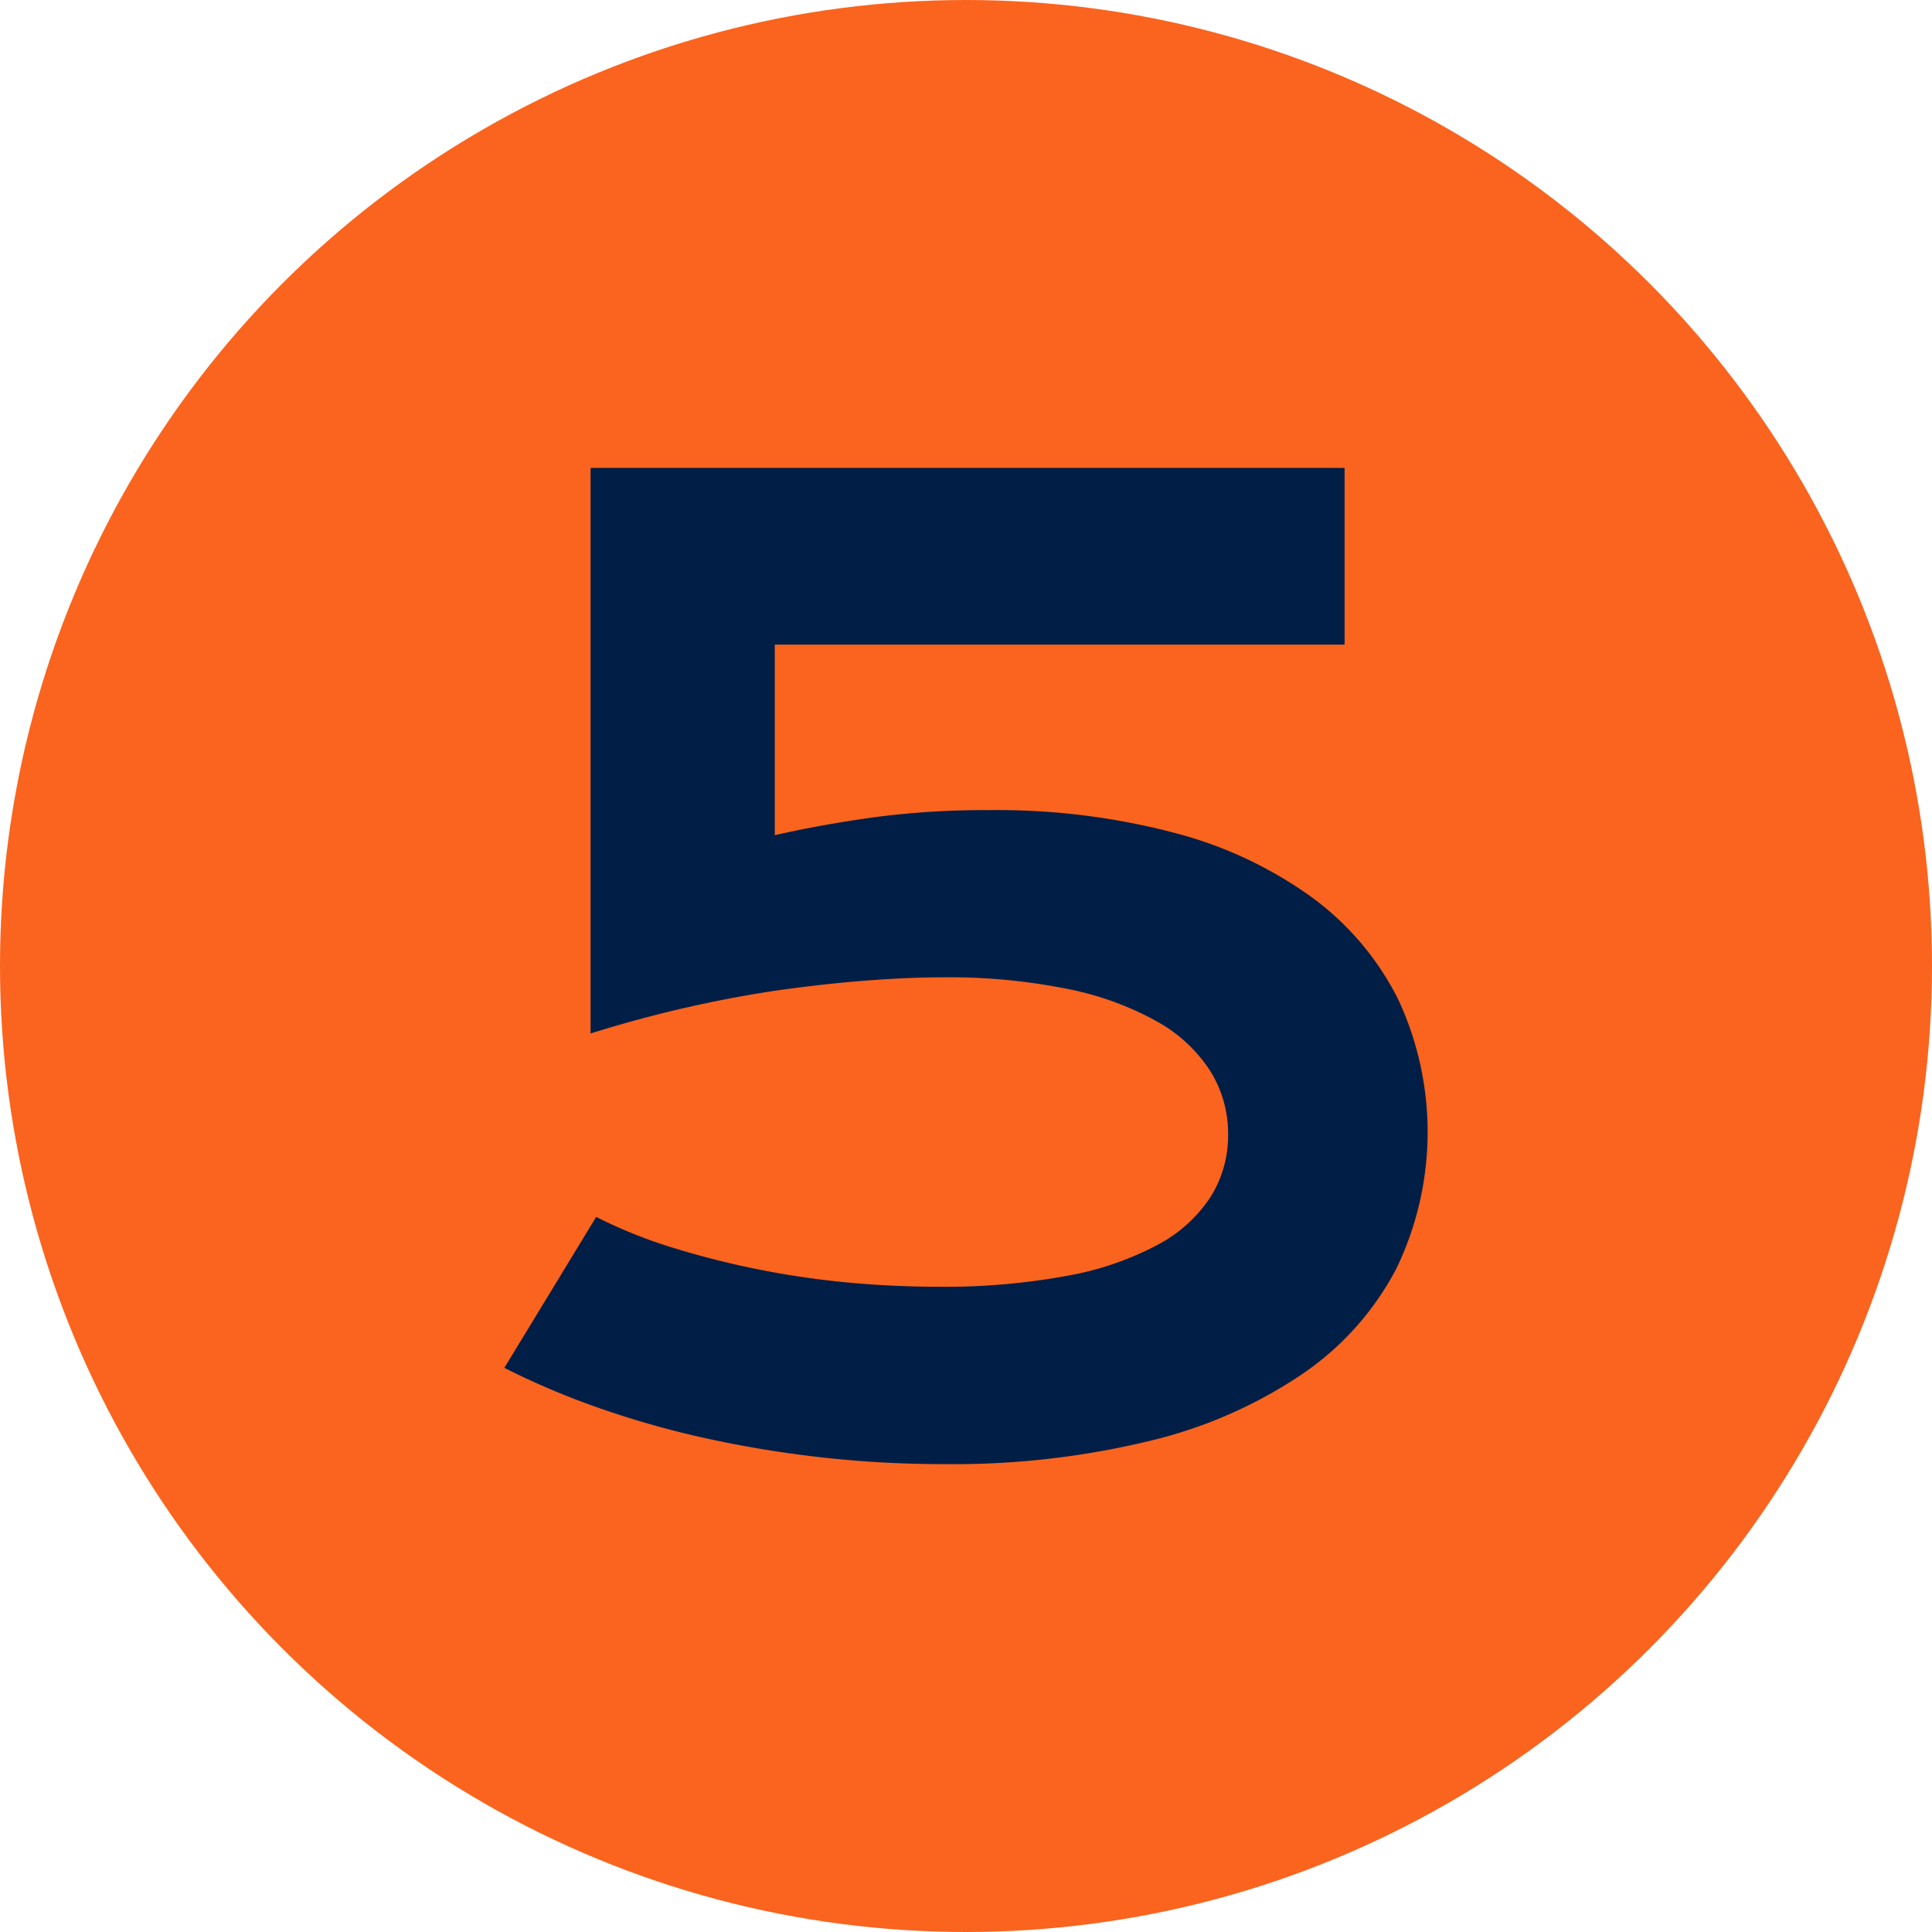
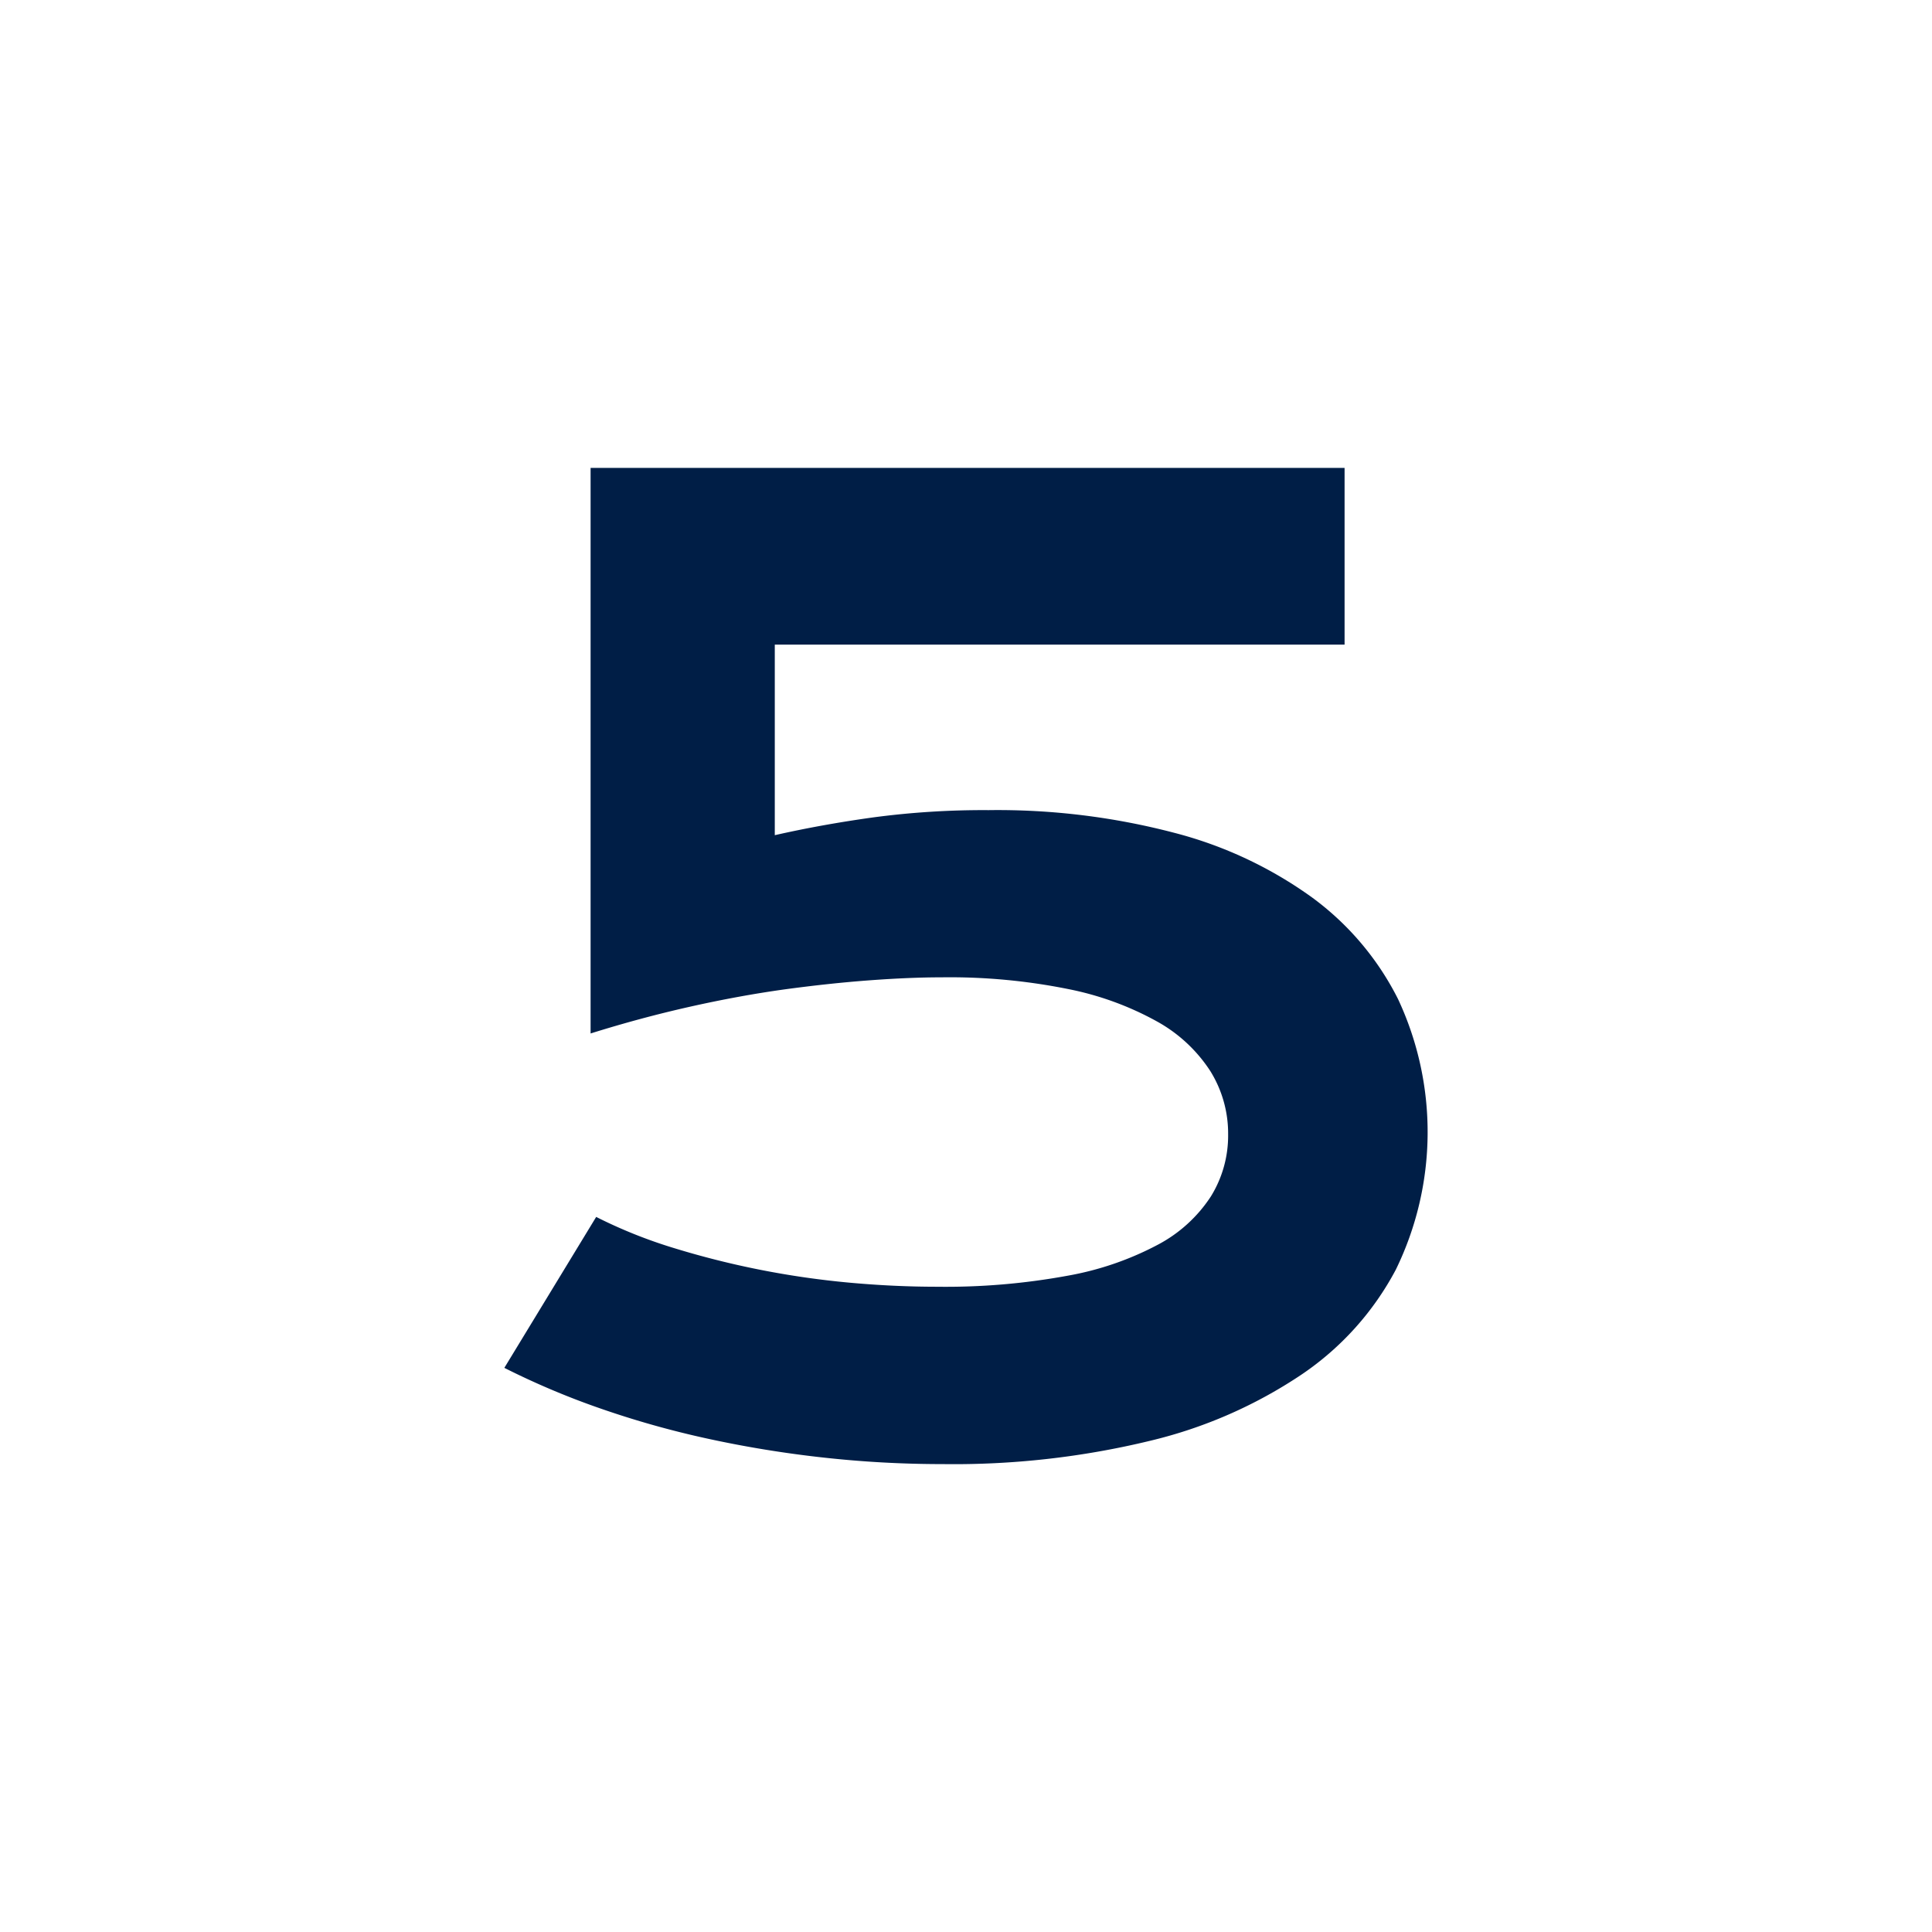
<svg xmlns="http://www.w3.org/2000/svg" class="svg svg--number-5" height="65" viewBox="0 0 65 65" width="65">
-   <circle cx="32.5" cy="32.5" fill="#fa641e" r="32.5" />
  <path d="m42.249 61.528a16.365 16.365 0 0 0 2.613 1.047 29.17 29.17 0 0 0 5.9 1.164q1.513.138 2.952.138a22.669 22.669 0 0 0 4.39-.37 10.3 10.3 0 0 0 3.047-1.047 4.809 4.809 0 0 0 1.777-1.619 3.888 3.888 0 0 0 .582-2.084 3.98 3.98 0 0 0 -.6-2.137 5.051 5.051 0 0 0 -1.8-1.672 10.28 10.28 0 0 0 -3-1.09 20.144 20.144 0 0 0 -4.221-.391q-1.079 0-2.433.1t-2.878.307q-1.523.212-3.174.582t-3.343.9v-19.028h25.367v5.946h-19.17v6.411q1.587-.36 3.322-.6a28.076 28.076 0 0 1 3.872-.243 23.421 23.421 0 0 1 6.242.762 13.836 13.836 0 0 1 4.644 2.179 9.555 9.555 0 0 1 2.889 3.417 10.551 10.551 0 0 1 -.074 9.1 9.786 9.786 0 0 1 -3.153 3.518 15.67 15.67 0 0 1 -5.12 2.243 28.05 28.05 0 0 1 -6.972.783 36.469 36.469 0 0 1 -4.031-.222 37.448 37.448 0 0 1 -3.883-.635 31.032 31.032 0 0 1 -3.608-1.016 26.362 26.362 0 0 1 -3.227-1.365z" fill="#001e46" transform="translate(-22.191 -20.586)" />
</svg>